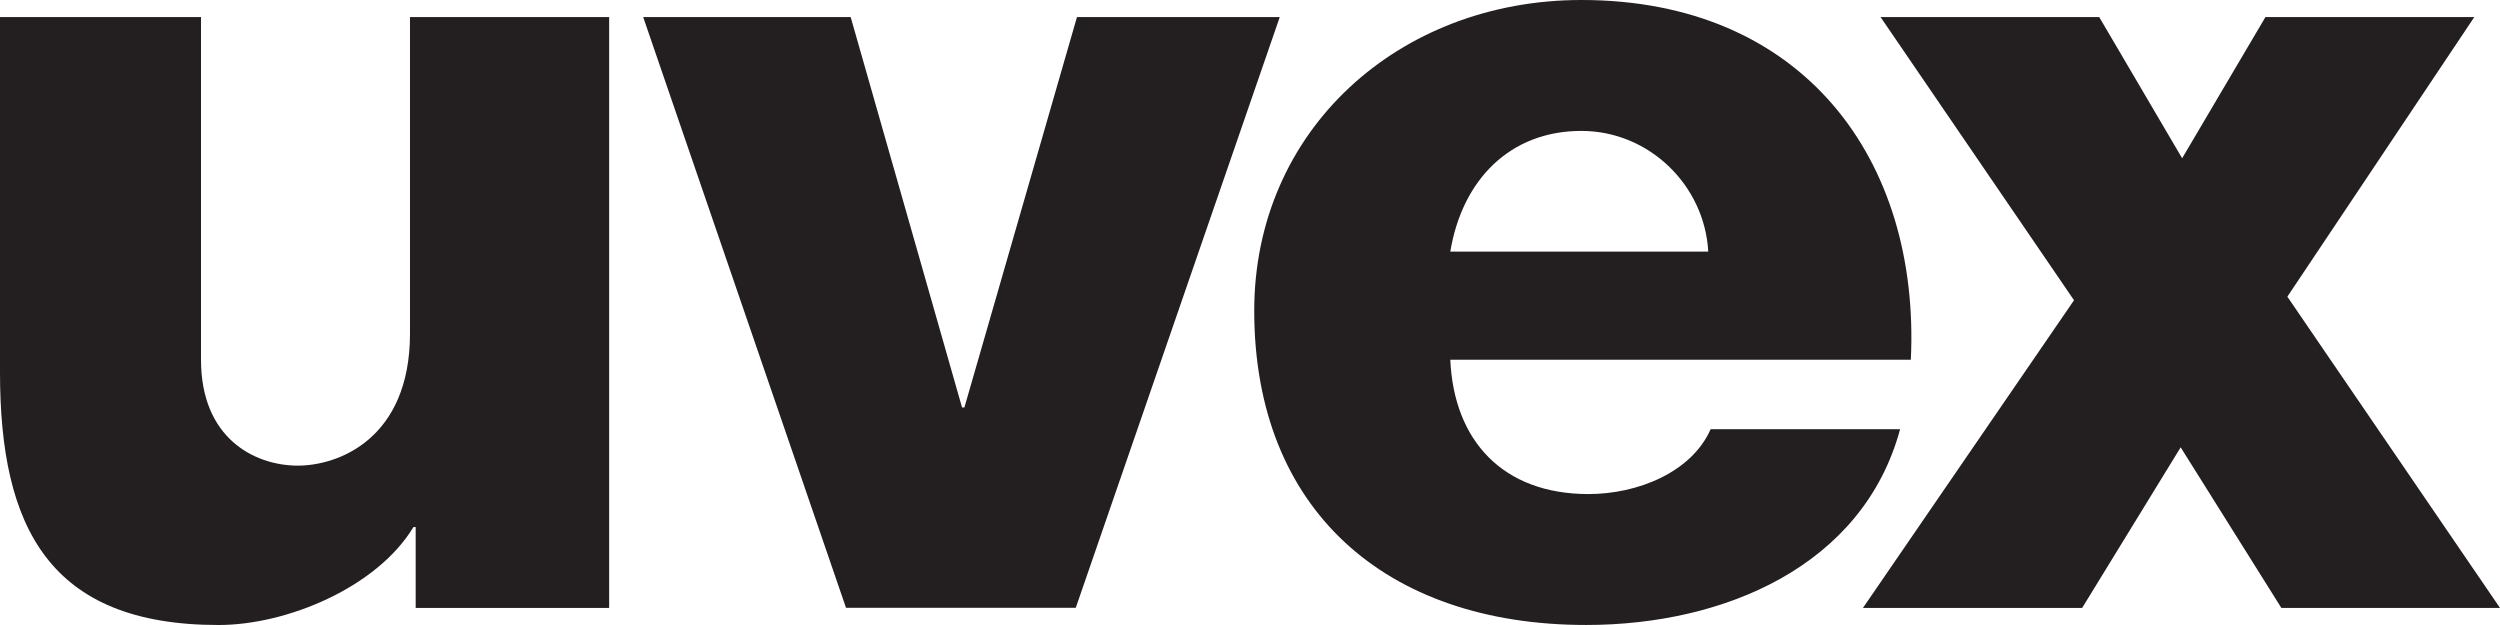
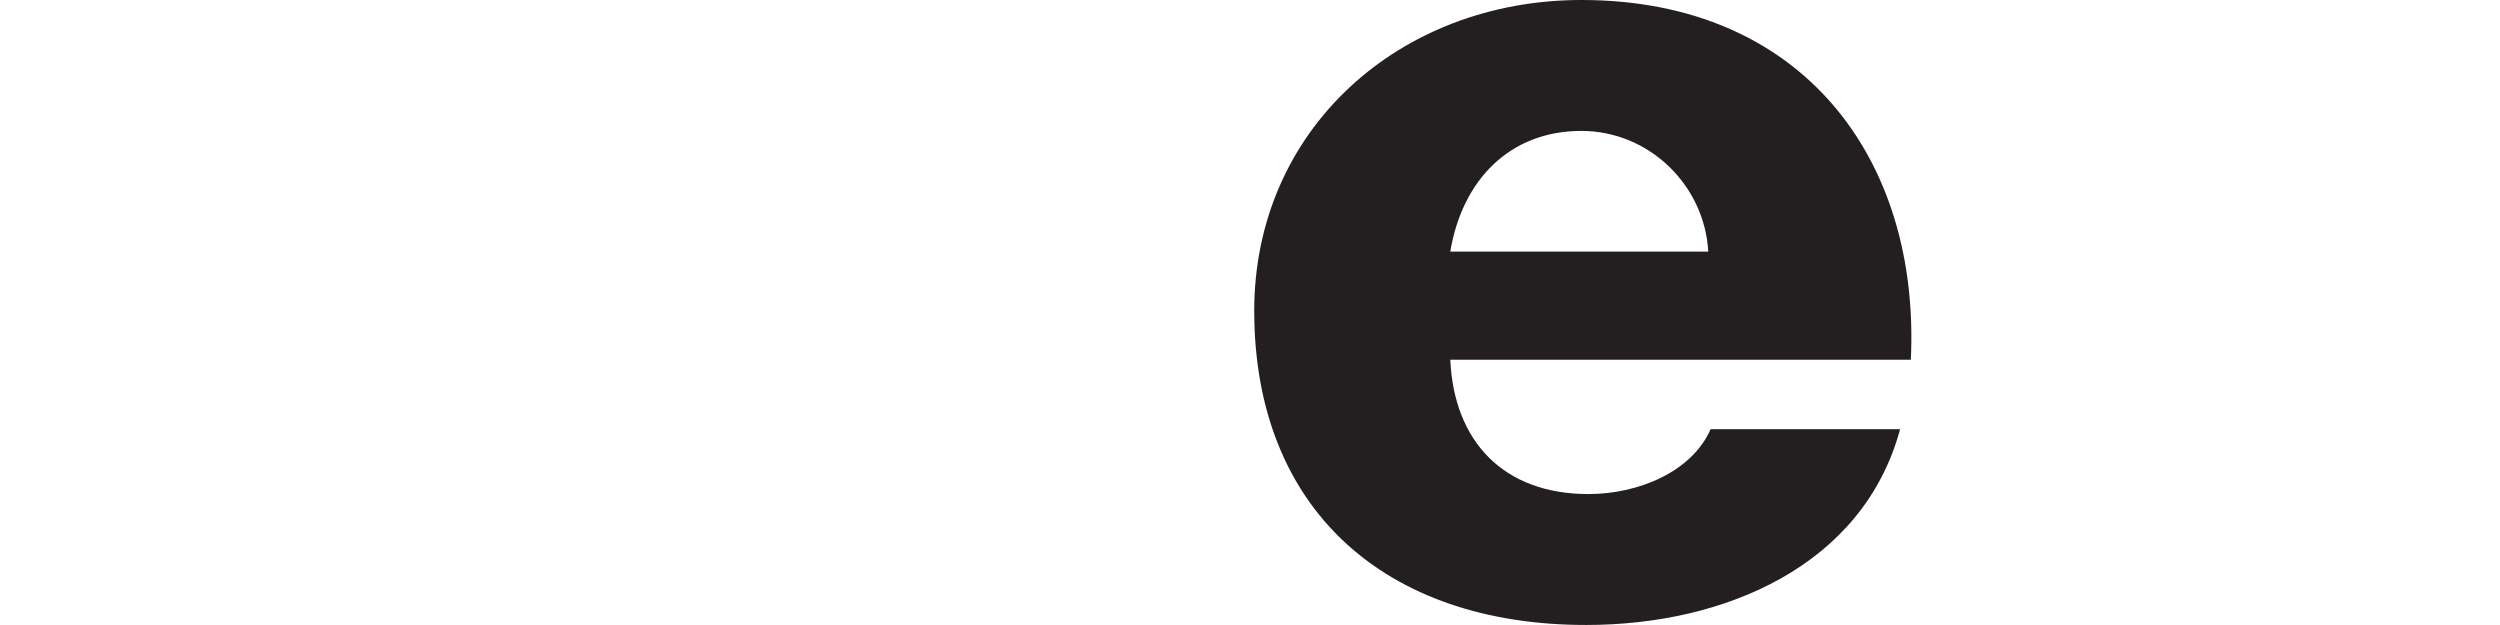
<svg xmlns="http://www.w3.org/2000/svg" version="1.1" viewBox="0 0 300 75.001">
  <defs>
    <style>
      .cls-1, .cls-2 {
        fill: #231f20;
      }

      .cls-2 {
        fill-rule: evenodd;
      }
    </style>
  </defs>
  <g>
    <g id="Layer_1">
      <g>
-         <path class="cls-2" d="M73.098,2.051h-23.899v37.976c0,12.569-8.547,15.904-13.602,15.848-5.069-.057-11.476-3.279-11.476-12.704V2.051H0v42.622c0,18.579,5.875,30.328,26.23,30.328,8.197,0,19.007-4.509,23.38-11.749h.272v9.7h23.216V2.051Z" />
-         <polygon class="cls-1" points="300 72.951 274.483 35.6 296.915 2.051 271.851 2.051 261.857 18.991 251.907 2.051 225.668 2.051 248.882 36.03 223.554 72.951 249.857 72.951 261.68 53.681 273.763 72.951 300 72.951" />
-         <polygon class="cls-2" points="153.57 2.051 129.235 2.051 115.728 48.898 115.447 48.898 102.081 2.051 77.182 2.051 101.52 72.935 129.092 72.935 153.57 2.051 153.57 2.051" />
-         <path class="cls-1" d="M174.036,43.168c.429,9.701,6.293,16.12,16.588,16.12,5.863,0,12.364-2.596,14.652-7.787h22.737c-4.434,16.394-21.087,23.496-37.676,23.496-24.166,0-39.83-13.932-39.83-37.703,0-21.722,17.381-37.295,39.261-37.295,26.599,0,40.678,19.125,39.532,43.168h-55.264ZM204.989,30.19c-.429-7.924-7.071-14.48-15.222-14.48-8.582,0-14.3,5.874-15.731,14.48h30.953Z" />
+         <path class="cls-1" d="M174.036,43.168c.429,9.701,6.293,16.12,16.588,16.12,5.863,0,12.364-2.596,14.652-7.787h22.737c-4.434,16.394-21.087,23.496-37.676,23.496-24.166,0-39.83-13.932-39.83-37.703,0-21.722,17.381-37.295,39.261-37.295,26.599,0,40.678,19.125,39.532,43.168ZM204.989,30.19c-.429-7.924-7.071-14.48-15.222-14.48-8.582,0-14.3,5.874-15.731,14.48h30.953Z" />
      </g>
    </g>
  </g>
</svg>